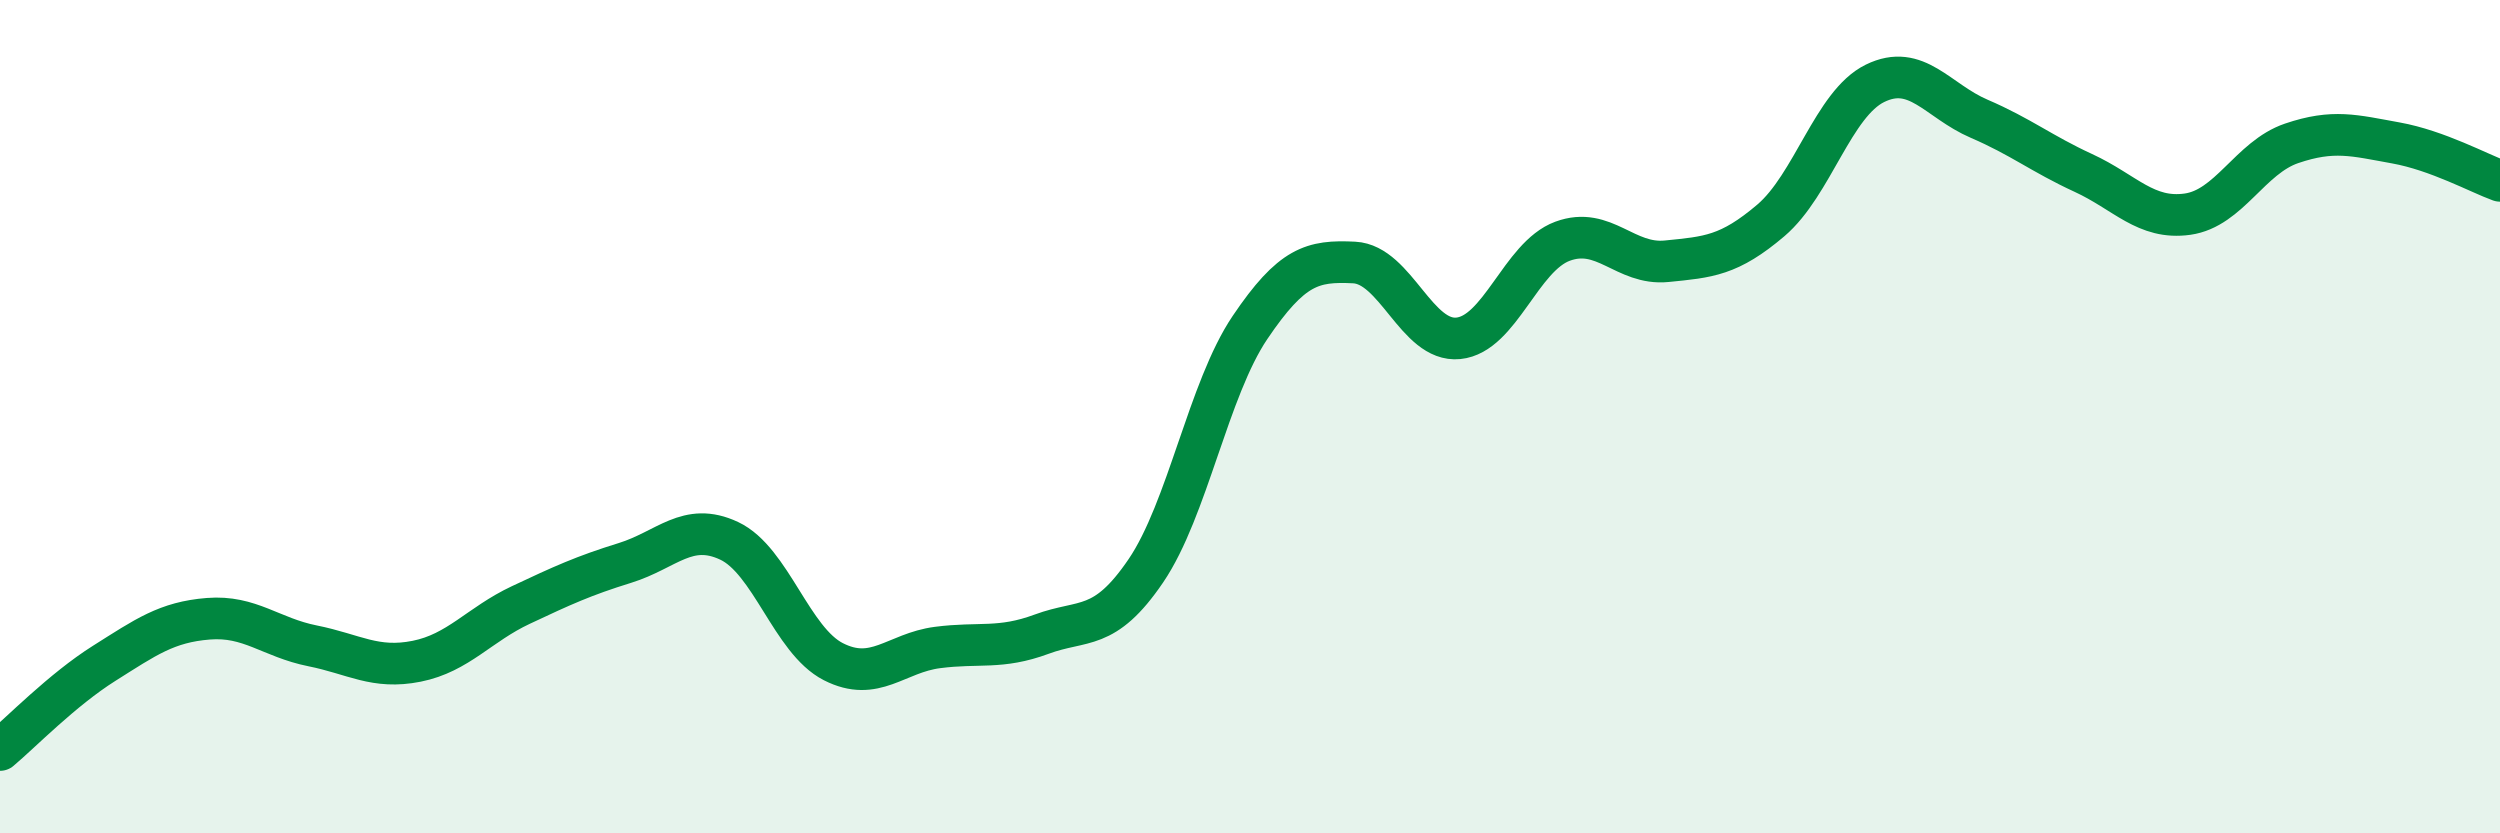
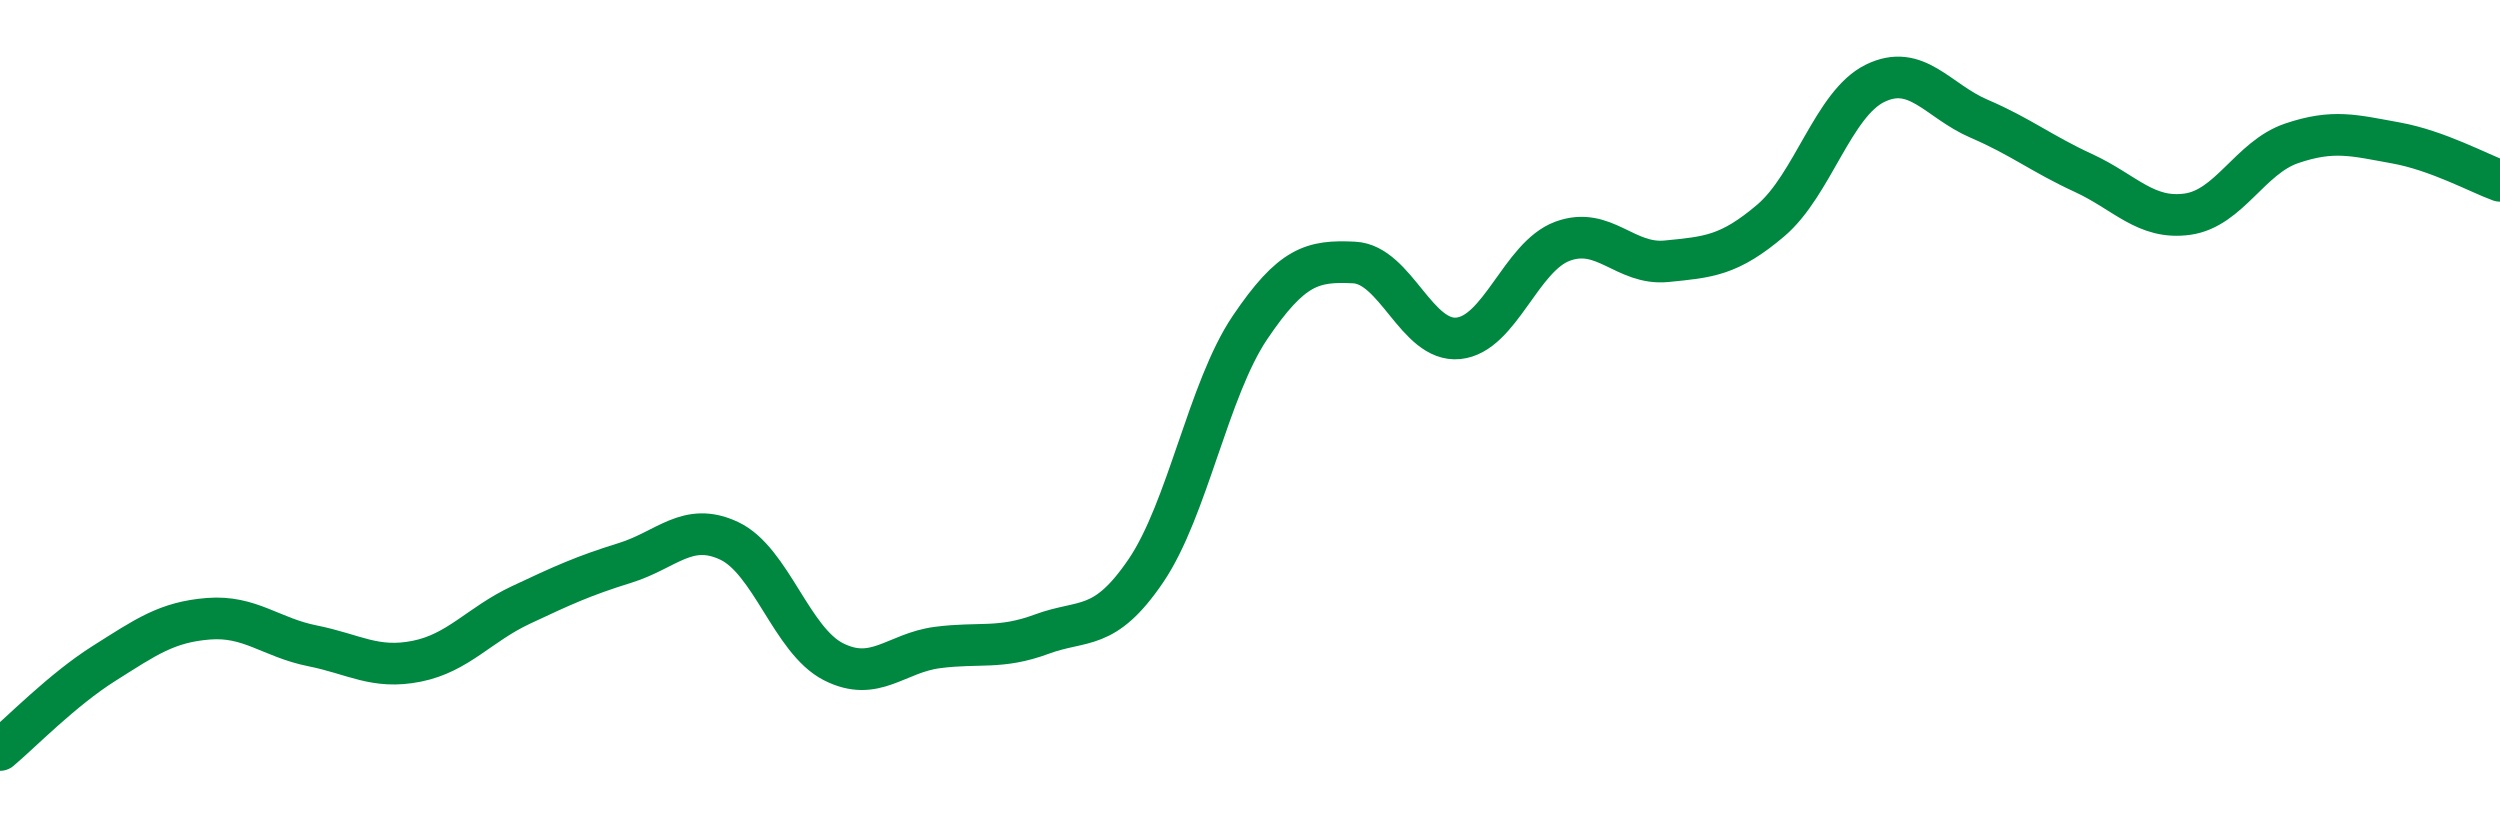
<svg xmlns="http://www.w3.org/2000/svg" width="60" height="20" viewBox="0 0 60 20">
-   <path d="M 0,18 C 0.5,17.58 1.5,16.55 2.5,15.92 C 3.5,15.29 4,14.93 5,14.85 C 6,14.77 6.5,15.3 7.5,15.5 C 8.5,15.7 9,16.07 10,15.87 C 11,15.67 11.5,14.99 12.5,14.52 C 13.5,14.05 14,13.82 15,13.51 C 16,13.2 16.5,12.51 17.5,12.98 C 18.5,13.45 19,15.37 20,15.88 C 21,16.39 21.5,15.67 22.5,15.54 C 23.5,15.41 24,15.59 25,15.22 C 26,14.85 26.5,15.17 27.5,13.7 C 28.5,12.23 29,9.34 30,7.86 C 31,6.38 31.5,6.25 32.5,6.3 C 33.5,6.35 34,8.22 35,8.12 C 36,8.02 36.5,6.16 37.5,5.79 C 38.5,5.42 39,6.37 40,6.27 C 41,6.17 41.5,6.14 42.5,5.29 C 43.5,4.44 44,2.49 45,2 C 46,1.51 46.5,2.42 47.5,2.85 C 48.5,3.28 49,3.69 50,4.15 C 51,4.61 51.5,5.28 52.5,5.14 C 53.5,5 54,3.78 55,3.44 C 56,3.1 56.5,3.25 57.5,3.43 C 58.5,3.61 59.5,4.16 60,4.34L60 20L0 20Z" fill="#008740" opacity="0.1" stroke-linecap="round" stroke-linejoin="round" />
  <path d="M 0,18 C 0.5,17.58 1.5,16.55 2.5,15.92 C 3.5,15.29 4,14.93 5,14.85 C 6,14.77 6.5,15.3 7.5,15.5 C 8.5,15.7 9,16.07 10,15.87 C 11,15.67 11.5,14.99 12.5,14.52 C 13.5,14.05 14,13.82 15,13.51 C 16,13.2 16.5,12.51 17.5,12.98 C 18.5,13.45 19,15.37 20,15.88 C 21,16.39 21.5,15.67 22.5,15.54 C 23.5,15.41 24,15.59 25,15.22 C 26,14.85 26.5,15.17 27.5,13.7 C 28.5,12.23 29,9.34 30,7.86 C 31,6.38 31.5,6.25 32.5,6.3 C 33.5,6.35 34,8.22 35,8.12 C 36,8.02 36.5,6.16 37.5,5.79 C 38.5,5.42 39,6.37 40,6.27 C 41,6.17 41.5,6.14 42.5,5.29 C 43.5,4.44 44,2.49 45,2 C 46,1.51 46.5,2.42 47.5,2.85 C 48.5,3.28 49,3.69 50,4.15 C 51,4.61 51.5,5.28 52.5,5.14 C 53.5,5 54,3.78 55,3.44 C 56,3.1 56.5,3.25 57.5,3.43 C 58.5,3.61 59.5,4.16 60,4.34" stroke="#008740" stroke-width="1" fill="none" stroke-linecap="round" stroke-linejoin="round" />
</svg>